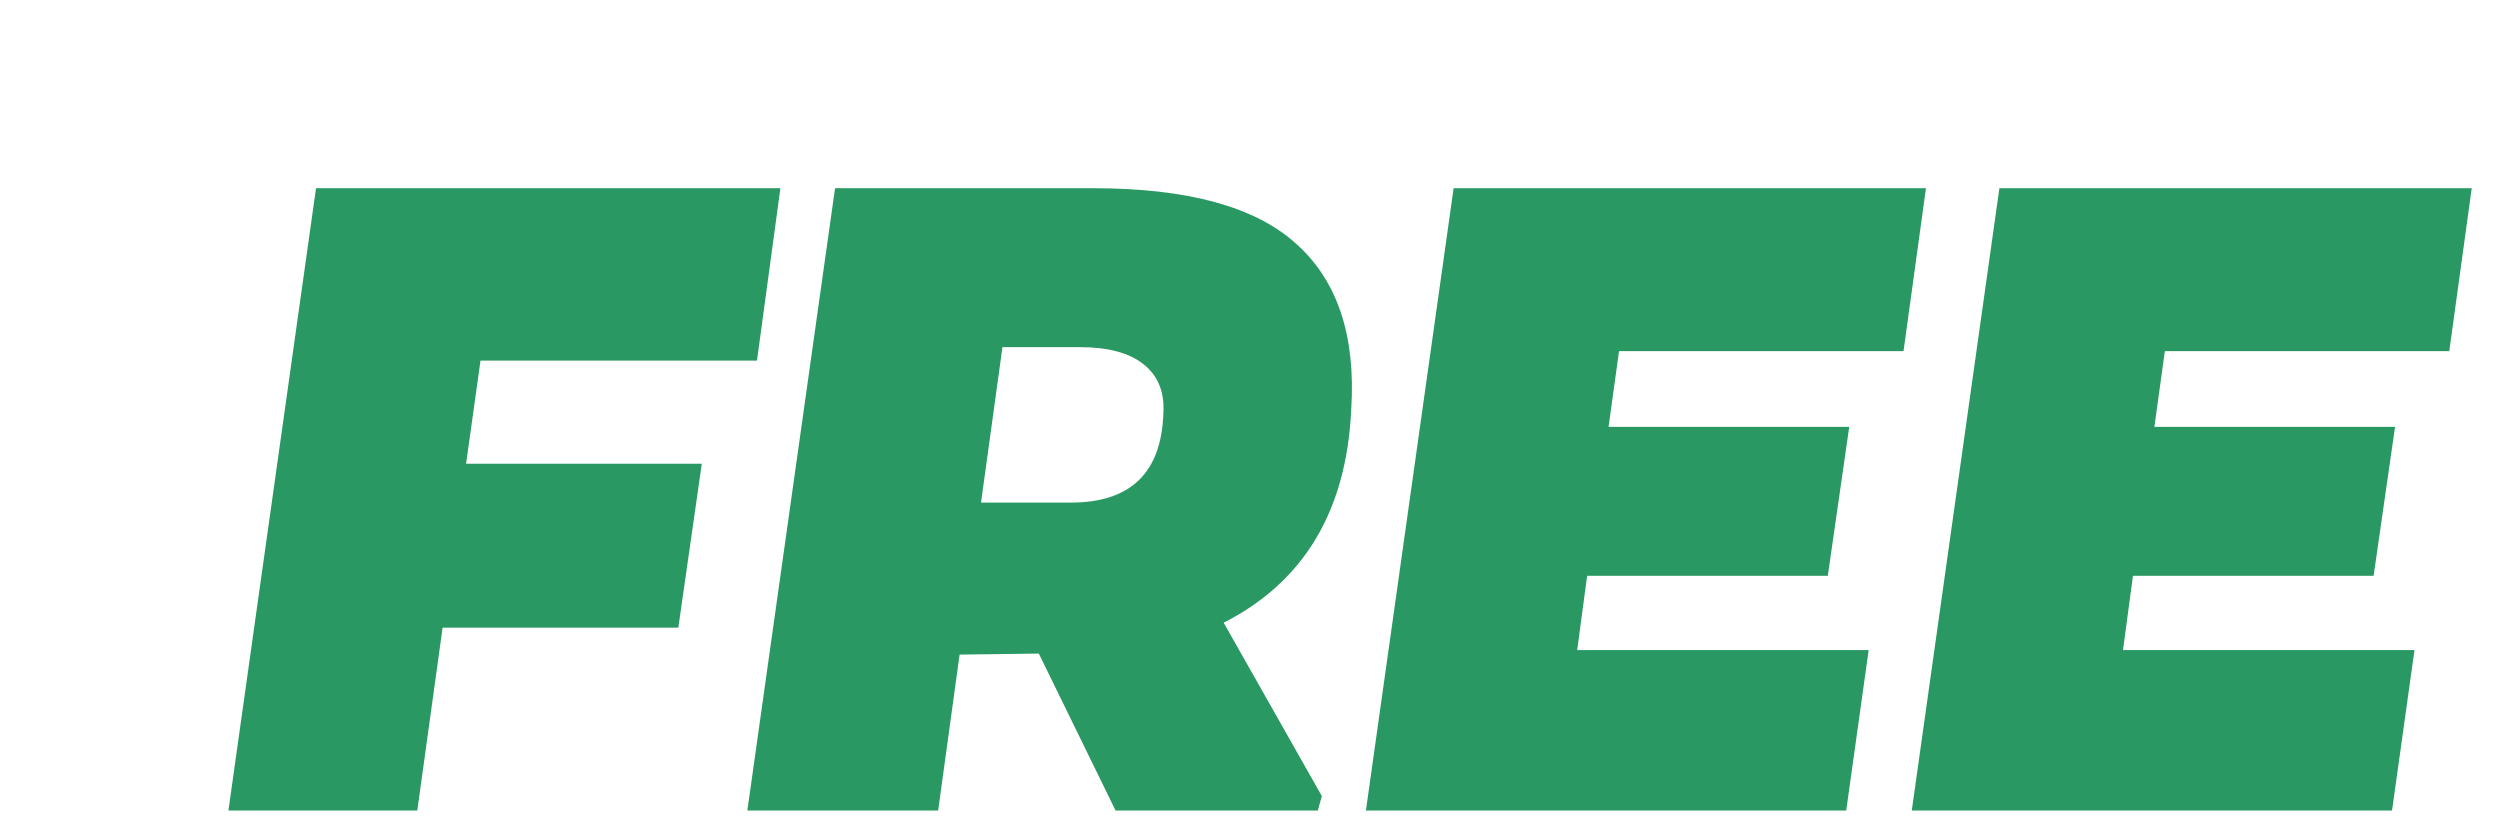
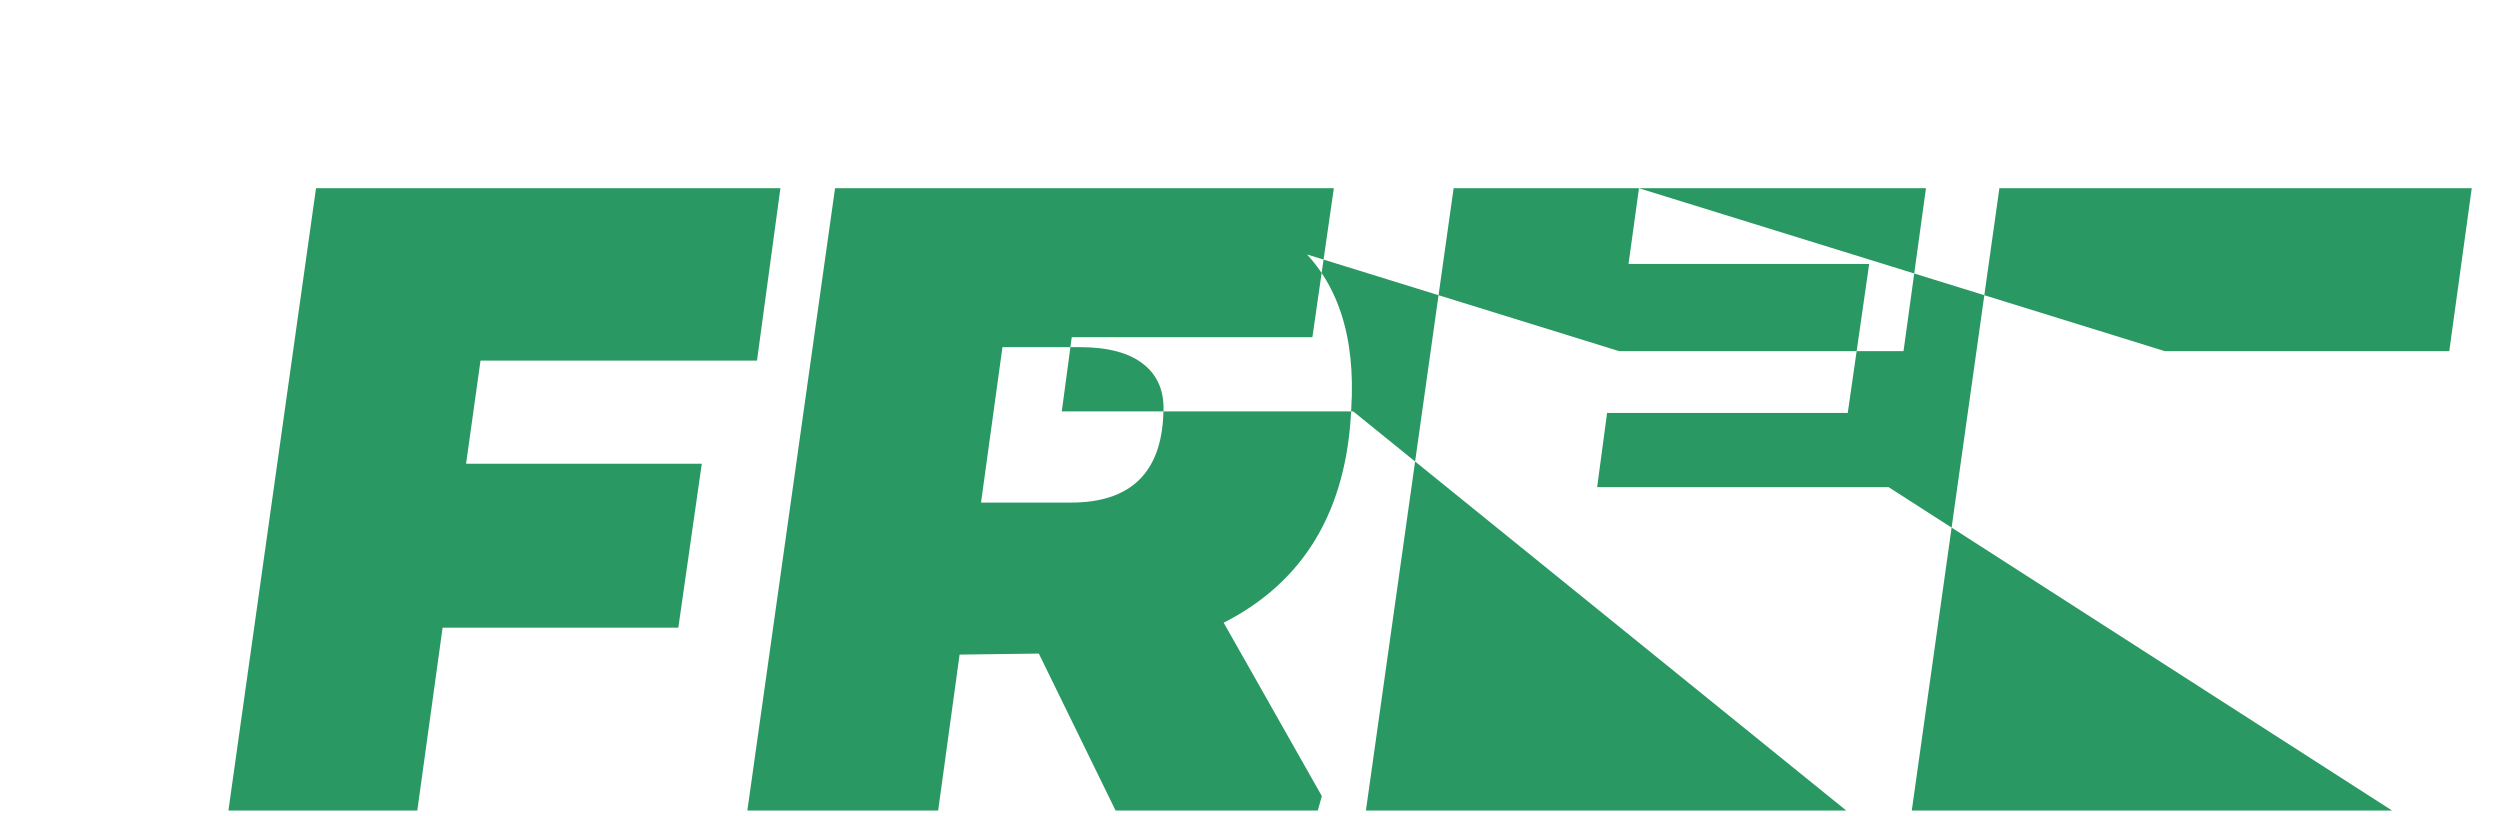
<svg xmlns="http://www.w3.org/2000/svg" width="49" height="16" fill="none">
  <g filter="url(#a)">
-     <path d="m5.744 4.182-.283 2.021h4.62l-.46 3.213h-4.62L4.505 13H.803L2.52.803h9.102l-.459 3.379h-5.42Zm11.568 2.783c1.172 0 1.777-.583 1.816-1.748.026-.41-.1-.73-.38-.957-.28-.228-.7-.342-1.26-.342h-1.514l-.42 3.047h1.758Zm.44-6.162c1.855 0 3.183.364 3.983 1.093.808.723 1.166 1.804 1.075 3.243-.091 1.985-.925 3.379-2.5 4.18l1.924 3.398-.079.283h-3.964l-1.504-3.076-1.553.02-.42 3.056h-3.74L12.693.803h5.058Zm10.307 3.193-.205 1.484h4.717l-.42 2.92h-4.717l-.195 1.455h5.713L32.512 13h-9.414L24.817.803h9.258l-.44 3.193H28.06Zm10.698 0-.205 1.484h4.717l-.42 2.92h-4.717l-.195 1.455h5.713L43.21 13h-9.413L35.514.803h9.258l-.44 3.193h-5.576Z" fill="#299862" />
+     <path d="m5.744 4.182-.283 2.021h4.62l-.46 3.213h-4.62L4.505 13H.803L2.52.803h9.102l-.459 3.379h-5.42Zm11.568 2.783c1.172 0 1.777-.583 1.816-1.748.026-.41-.1-.73-.38-.957-.28-.228-.7-.342-1.26-.342h-1.514l-.42 3.047h1.758Zm.44-6.162c1.855 0 3.183.364 3.983 1.093.808.723 1.166 1.804 1.075 3.243-.091 1.985-.925 3.379-2.5 4.18l1.924 3.398-.079.283h-3.964l-1.504-3.076-1.553.02-.42 3.056h-3.74L12.693.803h5.058Zh4.717l-.42 2.92h-4.717l-.195 1.455h5.713L32.512 13h-9.414L24.817.803h9.258l-.44 3.193H28.06Zm10.698 0-.205 1.484h4.717l-.42 2.92h-4.717l-.195 1.455h5.713L43.21 13h-9.413L35.514.803h9.258l-.44 3.193h-5.576Z" fill="#299862" />
  </g>
  <defs>
    <filter id="a" x=".803" y=".803" width="47.644" height="15.083" filterUnits="userSpaceOnUse" color-interpolation-filters="sRGB">
      <feFlood flood-opacity="0" result="BackgroundImageFix" />
      <feColorMatrix in="SourceAlpha" values="0 0 0 0 0 0 0 0 0 0 0 0 0 0 0 0 0 0 127 0" result="hardAlpha" />
      <feOffset dx="3.674" dy="2.886" />
      <feComposite in2="hardAlpha" operator="out" />
      <feColorMatrix values="0 0 0 0 0.11 0 0 0 0 0.873 0 0 0 0 0.412 0 0 0 0.22 0" />
      <feBlend in2="BackgroundImageFix" result="effect1_dropShadow_360_462" />
      <feBlend in="SourceGraphic" in2="effect1_dropShadow_360_462" result="shape" />
    </filter>
  </defs>
</svg>